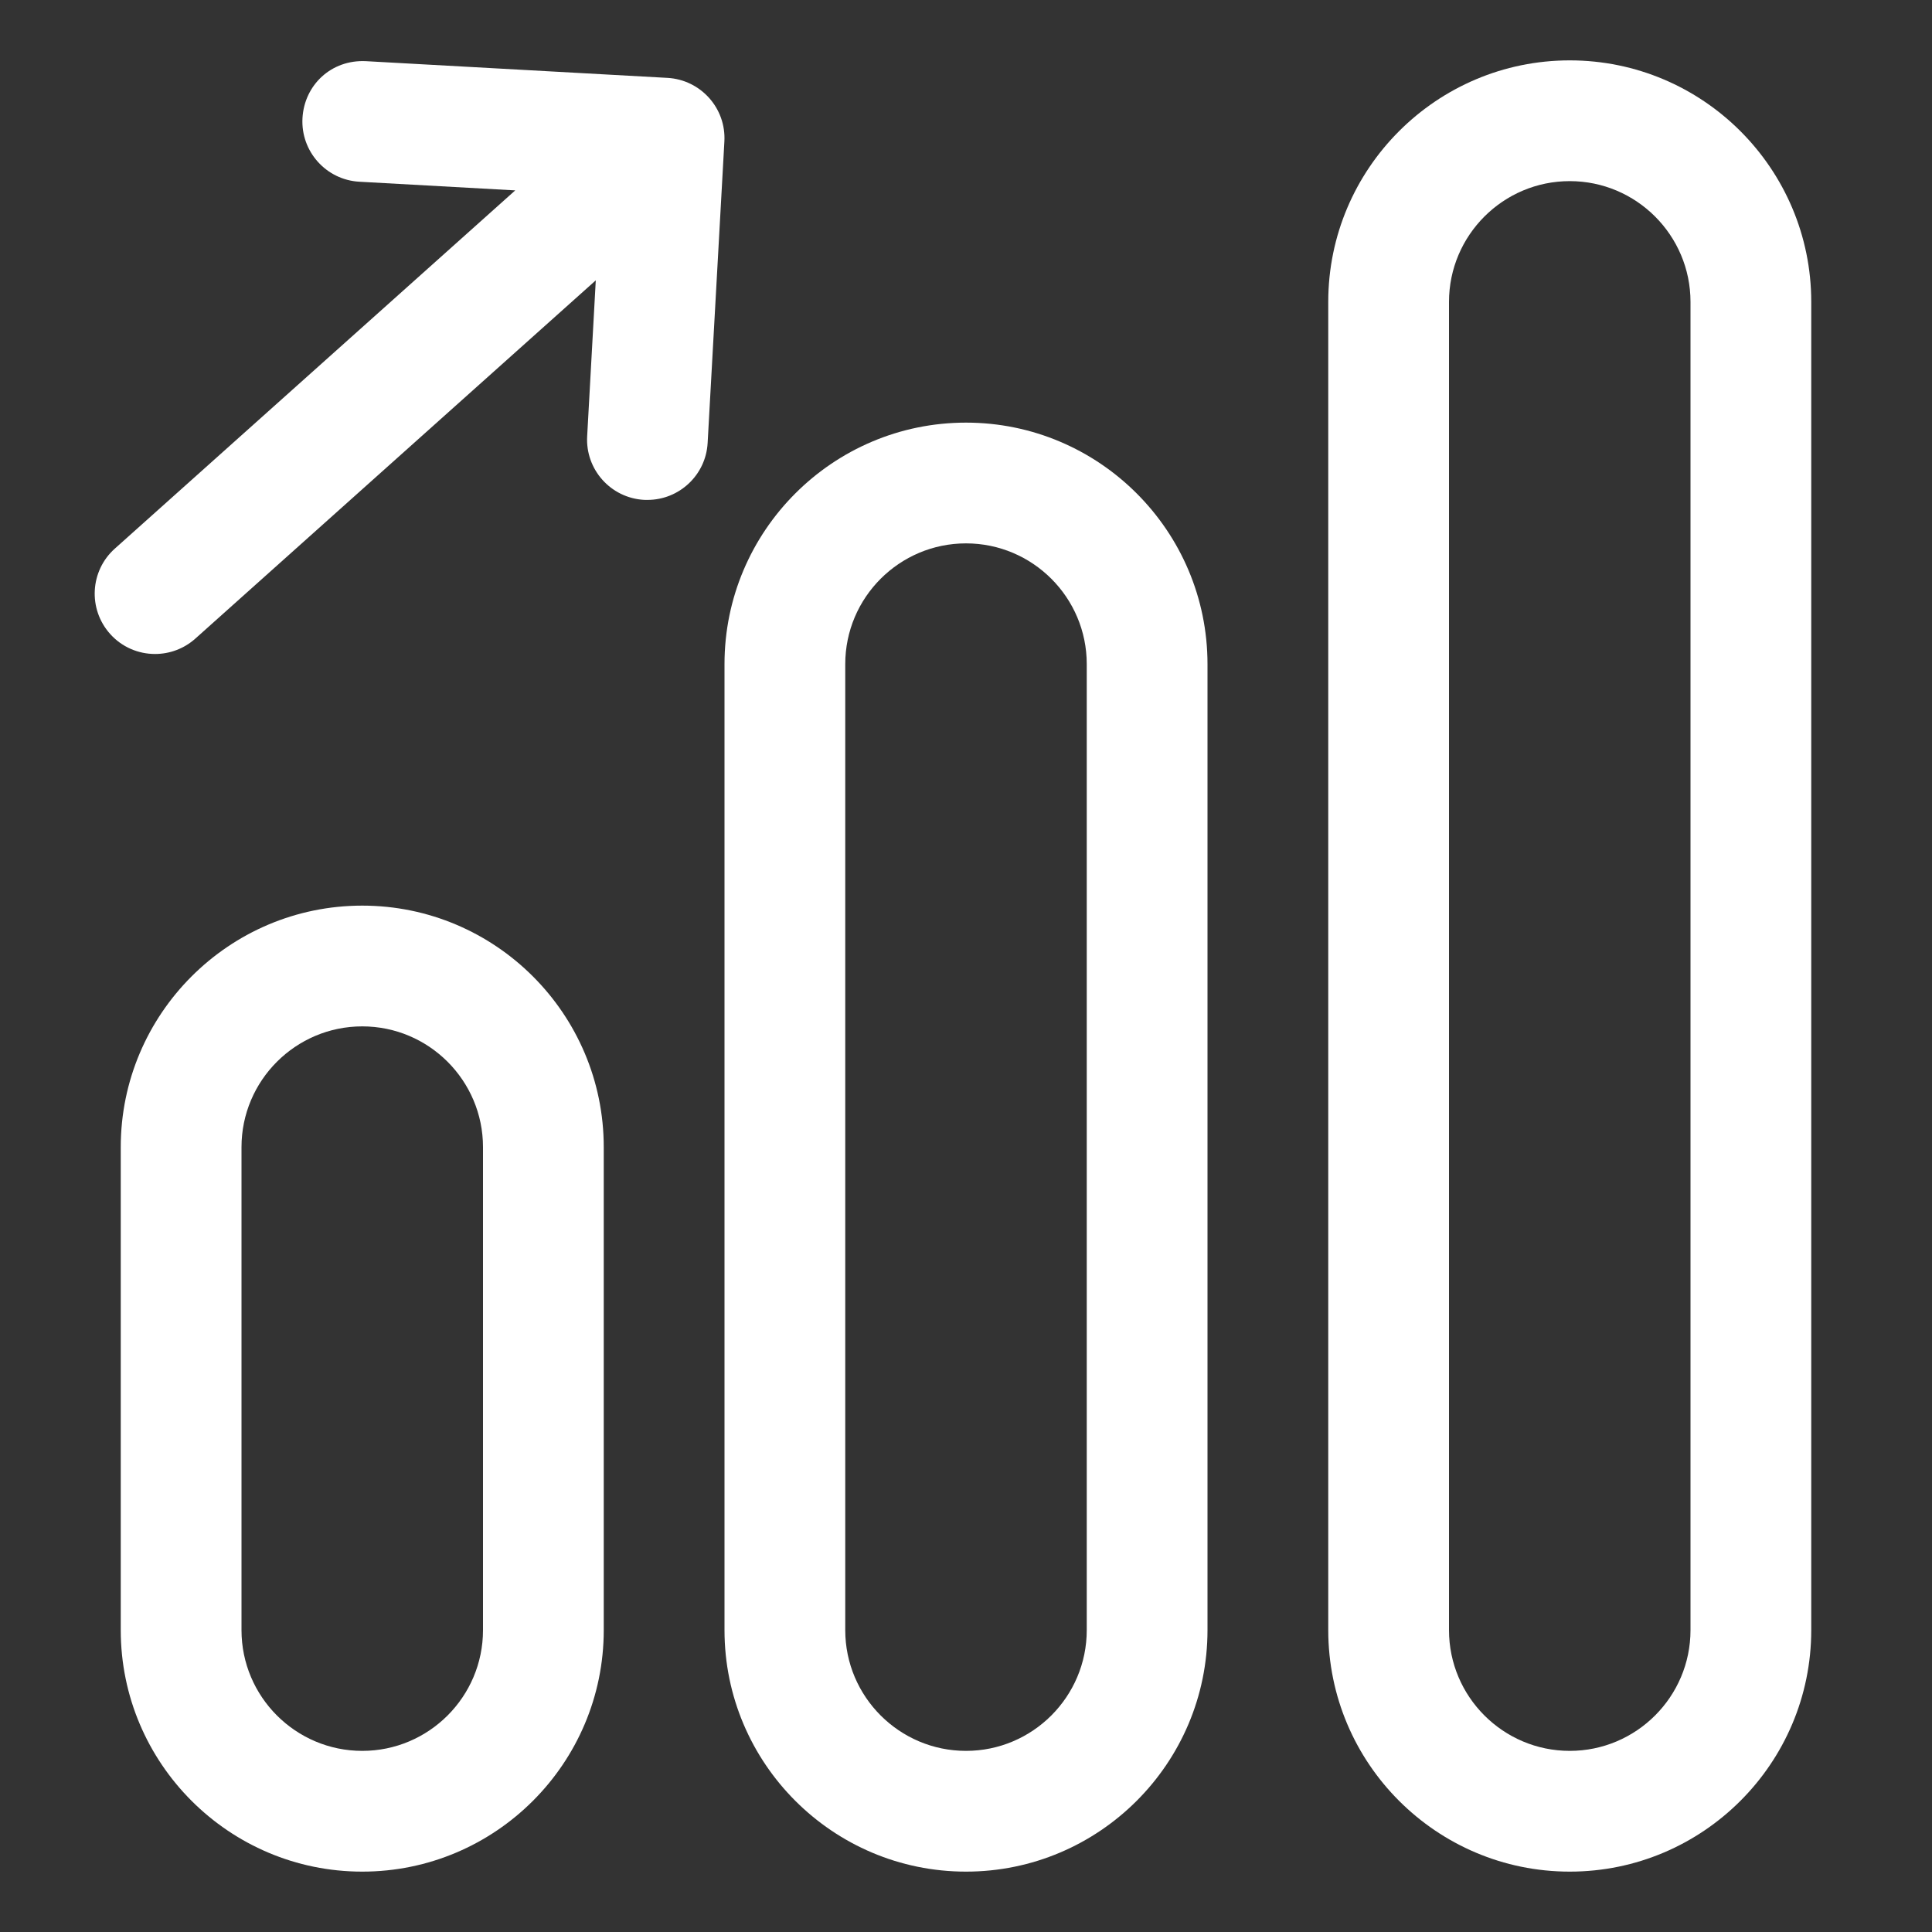
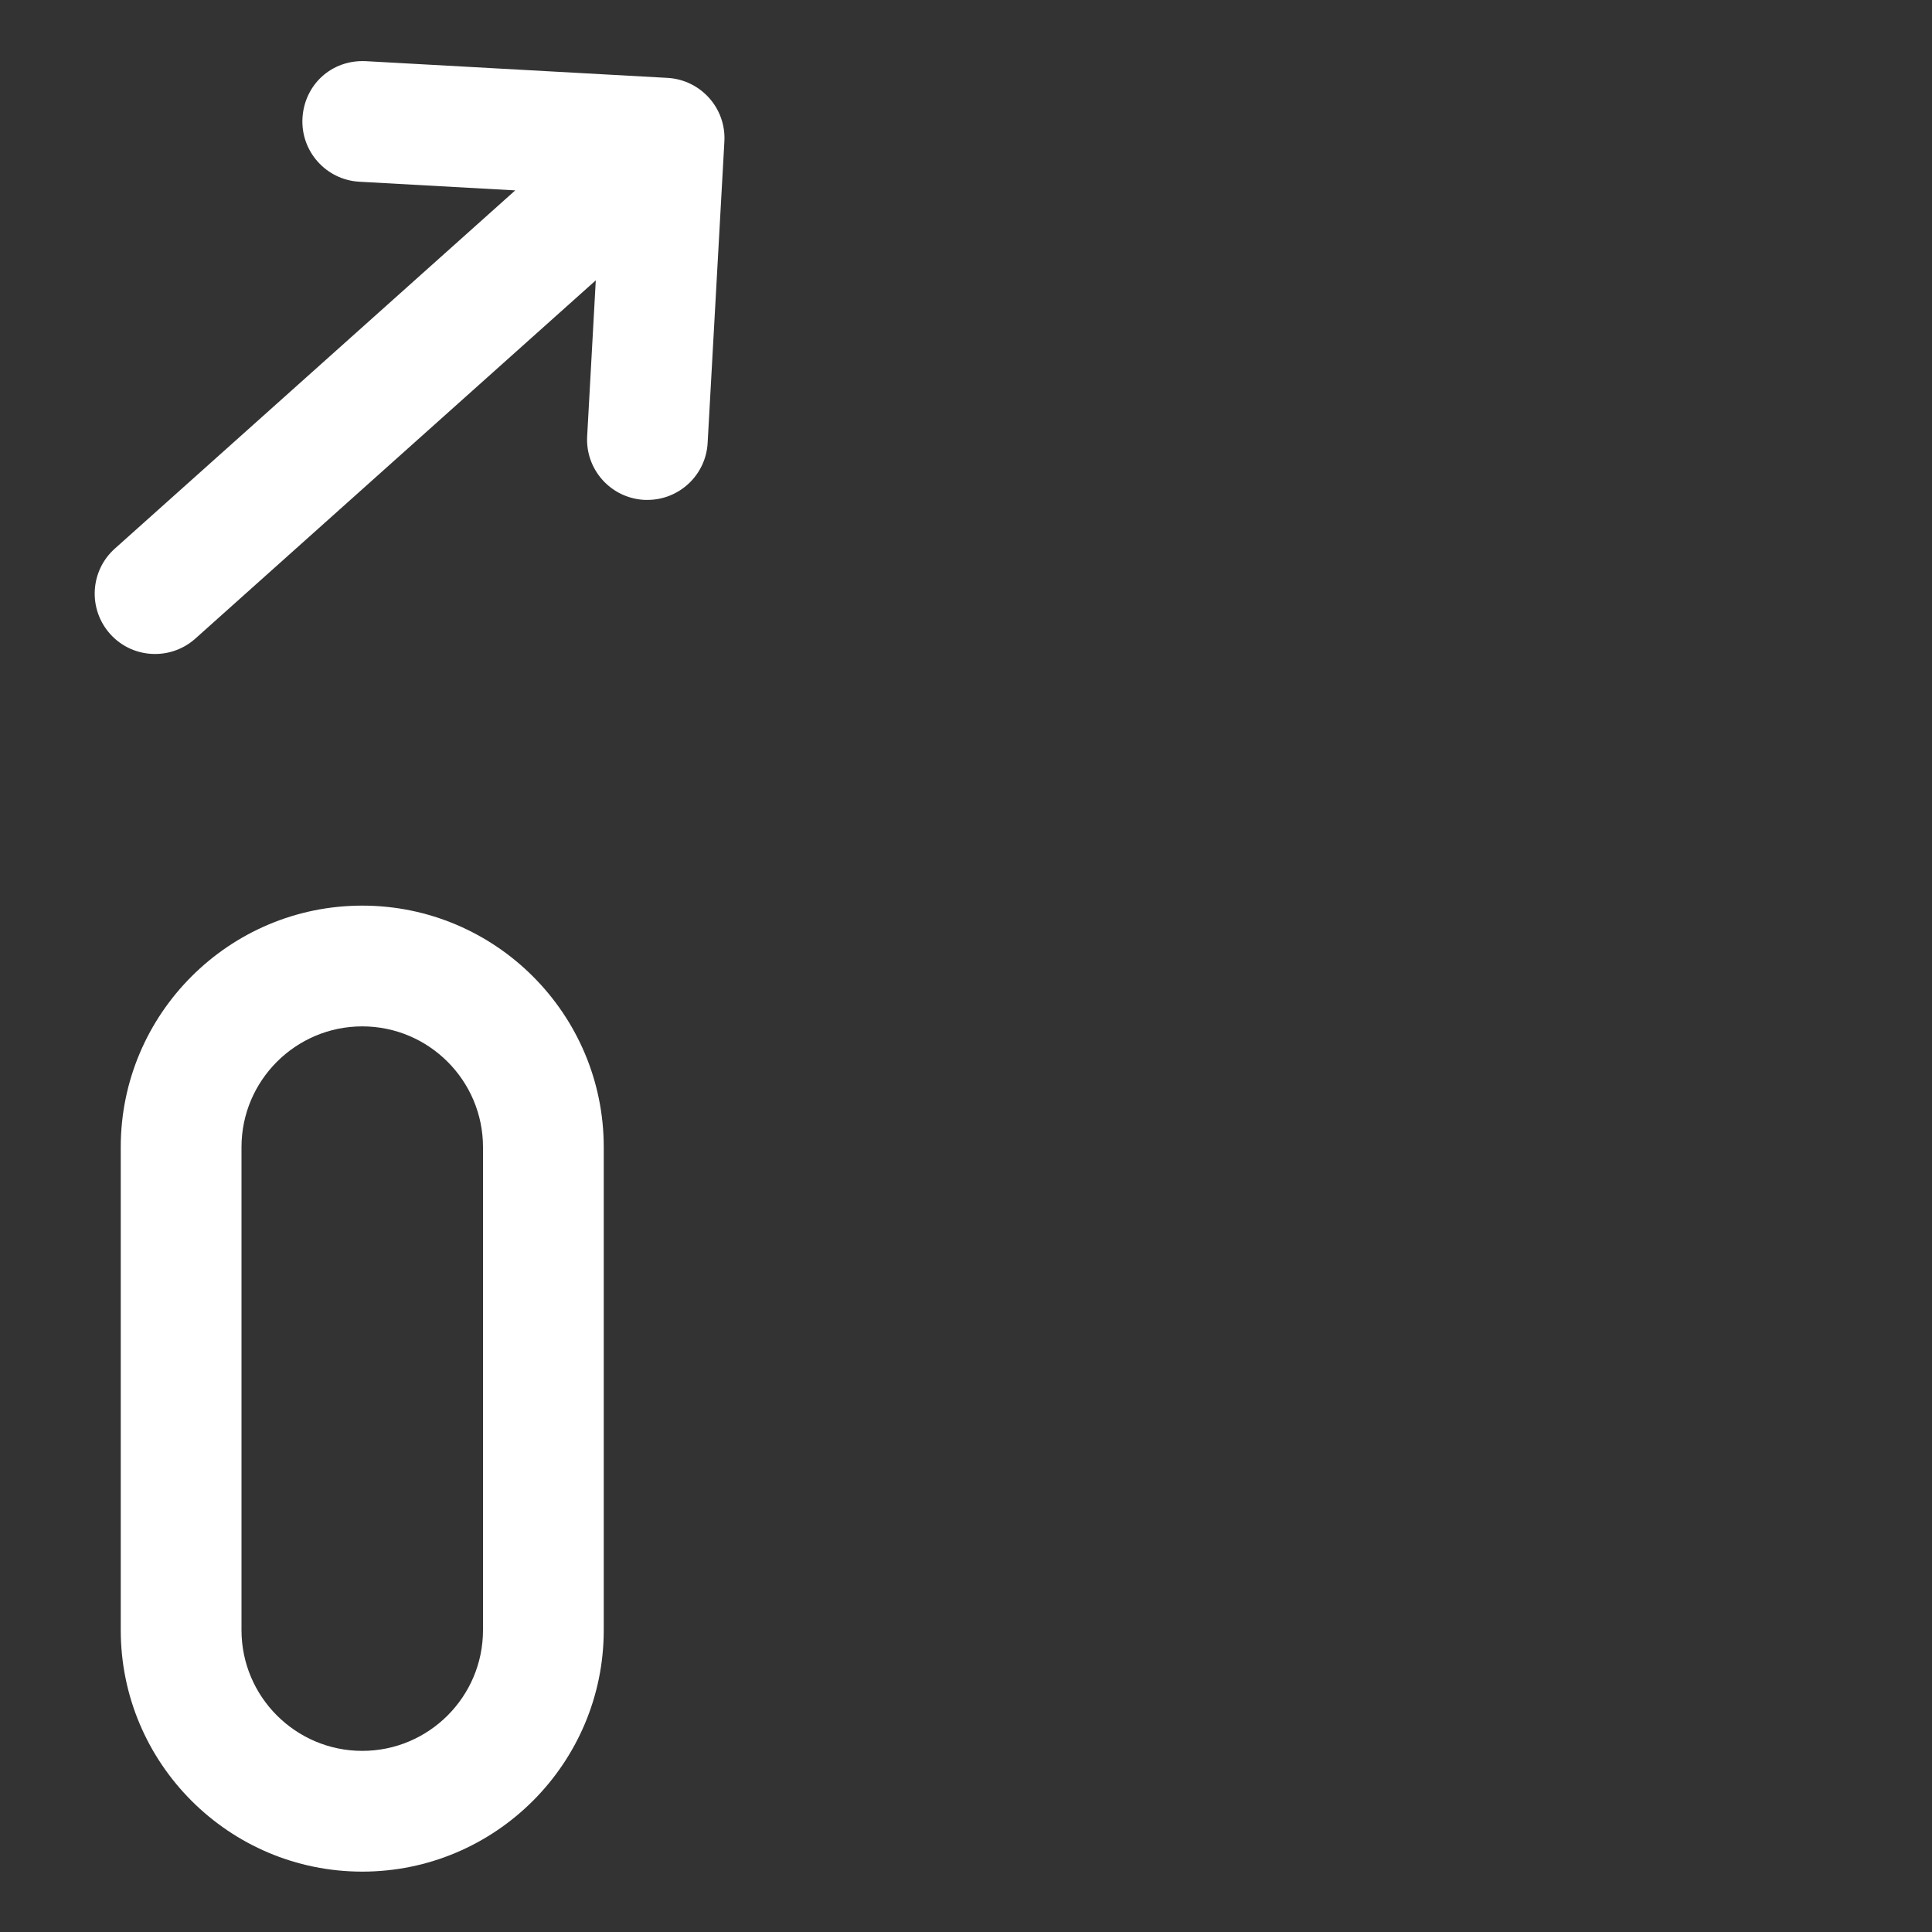
<svg xmlns="http://www.w3.org/2000/svg" width="48" height="48" viewBox="0 0 48 48" fill="none">
  <rect x="0" y="0" width="48" height="48" fill="#333333" stroke="none" />
  <g id="finance-14">
-     <path id="Vector" d="M39 1.5C35.691 1.5 33 4.191 33 7.5V40.5C33 43.809 35.691 46.5 39 46.5C42.309 46.5 45 43.809 45 40.5V7.5C45 4.191 42.309 1.5 39 1.5ZM42 40.5C42 42.154 40.654 43.5 39 43.5C37.346 43.5 36 42.154 36 40.5V7.5C36 5.846 37.346 4.5 39 4.5C40.654 4.5 42 5.846 42 7.5V40.5Z" fill="white" />
-     <path id="Vector_2" d="M24 10.5C20.691 10.5 18 13.191 18 16.5V40.5C18 43.809 20.691 46.5 24 46.5C27.309 46.5 30 43.809 30 40.5V16.5C30 13.191 27.309 10.5 24 10.5ZM27 40.5C27 42.154 25.654 43.5 24 43.5C22.346 43.5 21 42.154 21 40.5V16.5C21 14.845 22.346 13.5 24 13.5C25.654 13.5 27 14.845 27 16.5V40.5Z" fill="white" />
    <path id="Vector_3" d="M9 22.5C5.691 22.5 3 25.191 3 28.5V40.5C3 43.809 5.691 46.5 9 46.5C12.309 46.5 15 43.809 15 40.5V28.5C15 25.191 12.309 22.5 9 22.5ZM12 40.5C12 42.154 10.655 43.5 9 43.5C7.346 43.5 6 42.154 6 40.5V28.5C6 26.846 7.346 25.5 9 25.5C10.655 25.5 12 26.846 12 28.5V40.5Z" fill="white" />
    <path id="Vector_4" d="M16.584 1.935L9.096 1.52C8.235 1.475 7.562 2.108 7.515 2.934C7.469 3.762 8.103 4.469 8.928 4.515L12.801 4.73L2.852 13.631C2.235 14.183 2.183 15.131 2.735 15.749C3.03 16.08 3.441 16.248 3.852 16.248C4.208 16.248 4.566 16.122 4.853 15.866L14.802 6.965L14.588 10.838C14.541 11.666 15.175 12.372 16 12.419C16.03 12.419 16.058 12.42 16.086 12.42C16.875 12.42 17.538 11.802 17.581 11.004L17.997 3.516C18.044 2.688 17.409 1.982 16.584 1.935Z" fill="white" />
  </g>
</svg>